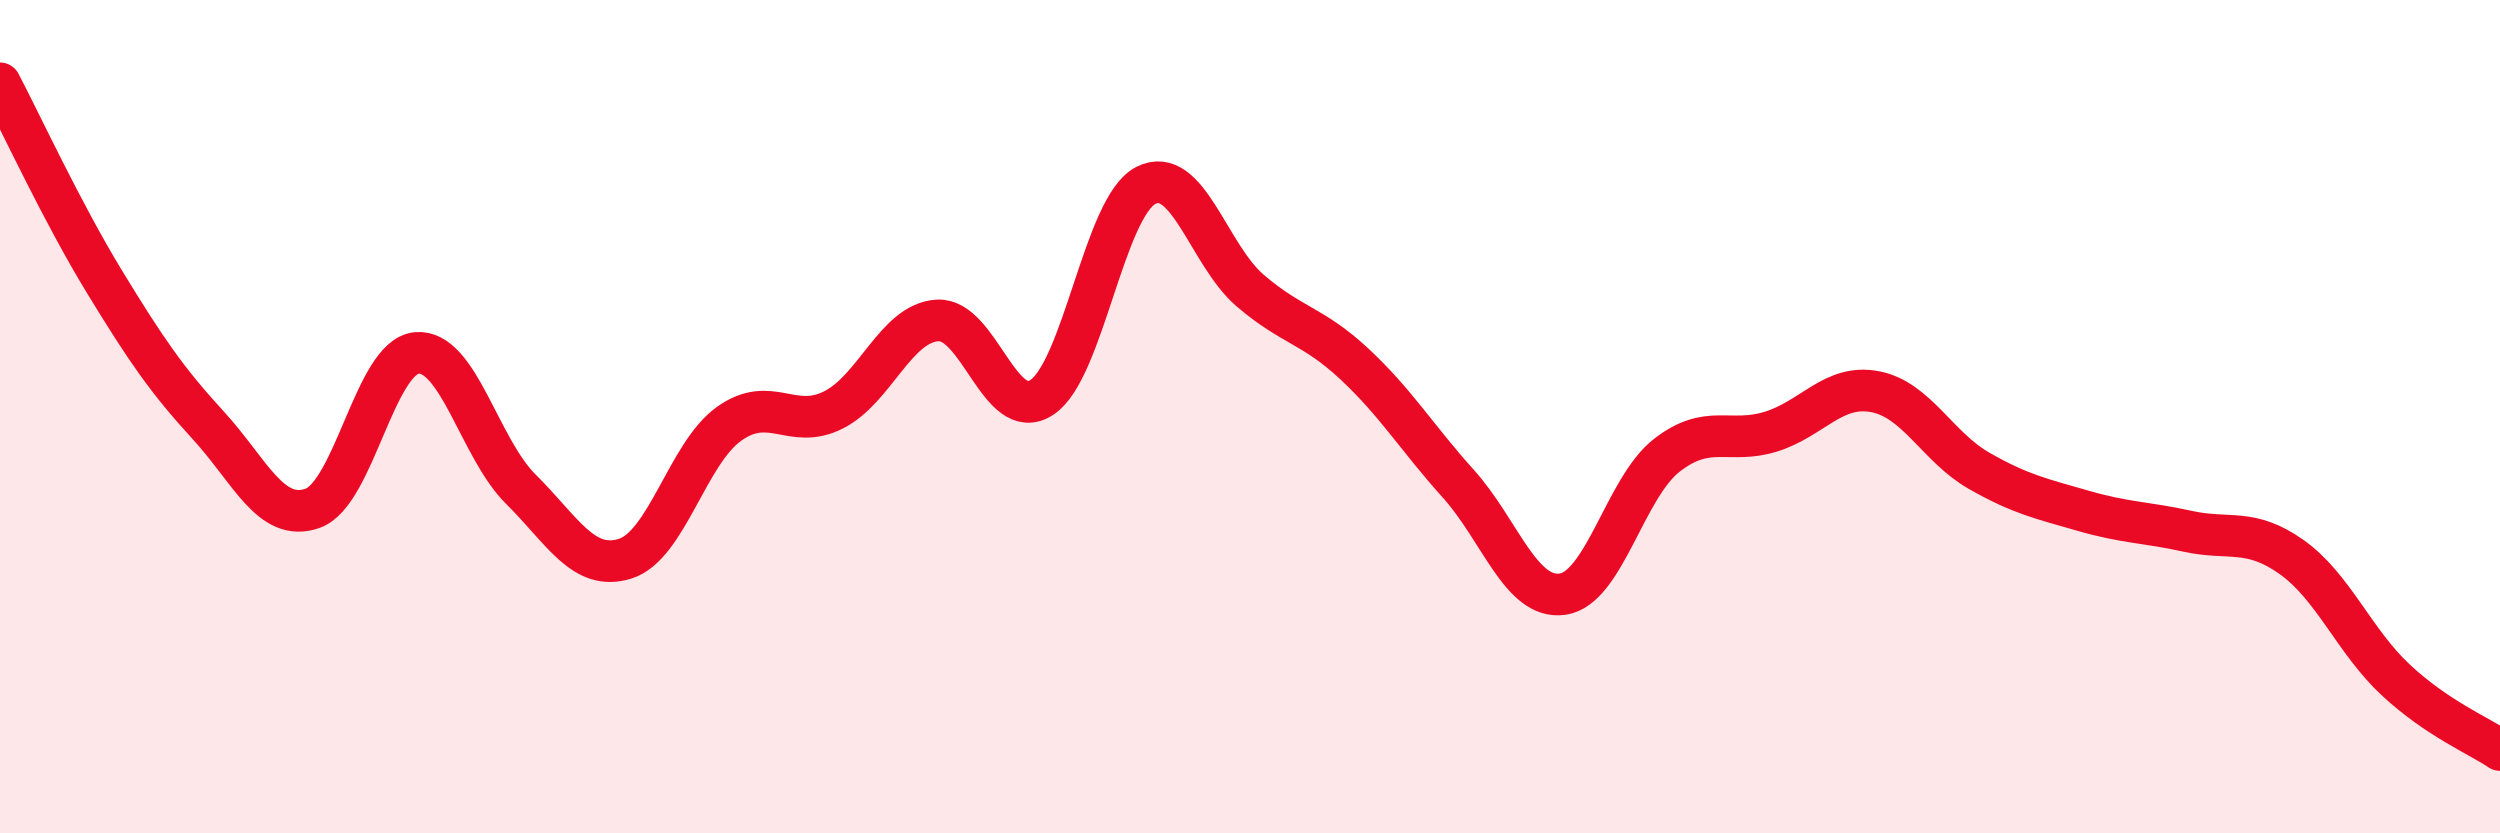
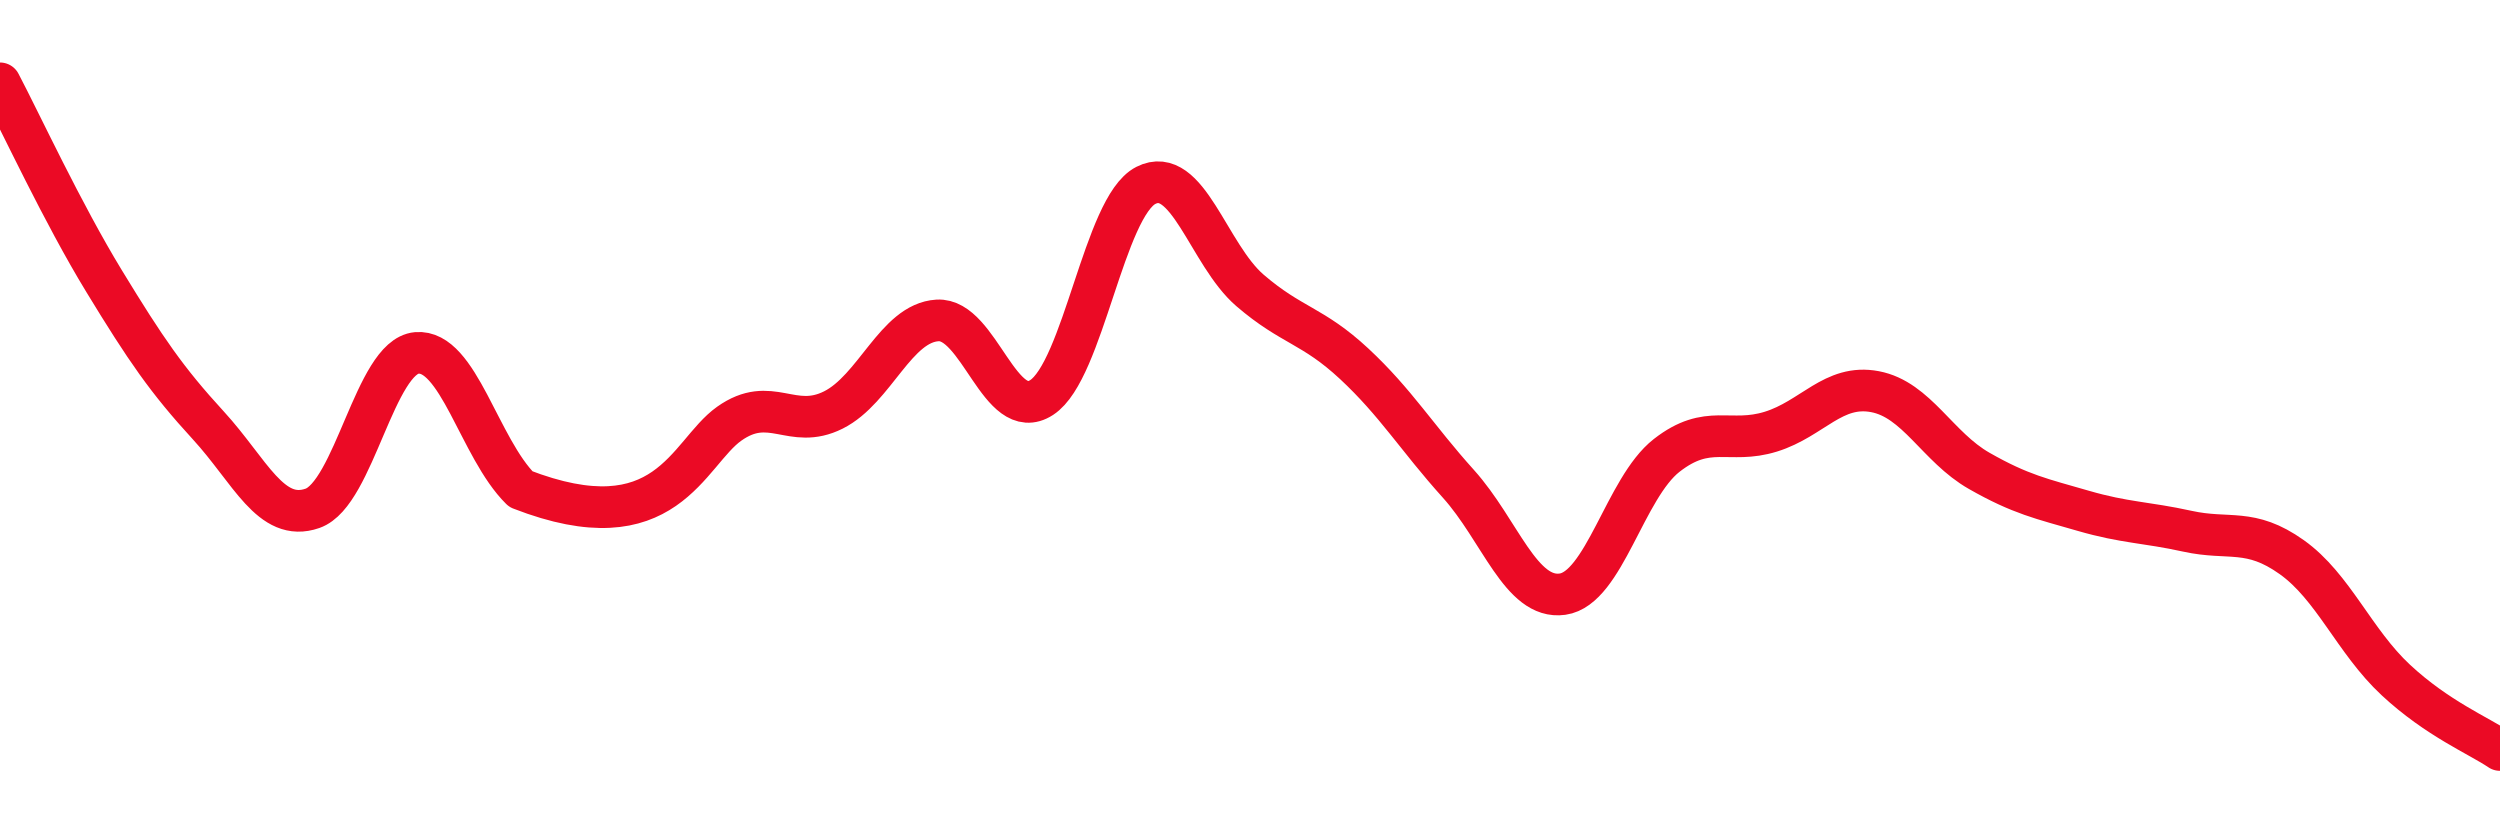
<svg xmlns="http://www.w3.org/2000/svg" width="60" height="20" viewBox="0 0 60 20">
-   <path d="M 0,2 C 0.5,2.95 1.5,5.11 2.5,6.75 C 3.5,8.39 4,9.12 5,10.21 C 6,11.3 6.5,12.55 7.5,12.2 C 8.5,11.85 9,8.56 10,8.47 C 11,8.38 11.5,10.75 12.5,11.74 C 13.5,12.73 14,13.72 15,13.41 C 16,13.1 16.5,10.88 17.5,10.17 C 18.5,9.46 19,10.34 20,9.84 C 21,9.34 21.5,7.75 22.5,7.69 C 23.5,7.63 24,10.19 25,9.54 C 26,8.89 26.5,4.96 27.5,4.45 C 28.5,3.94 29,6.11 30,6.97 C 31,7.83 31.5,7.8 32.5,8.73 C 33.5,9.66 34,10.5 35,11.61 C 36,12.72 36.5,14.4 37.5,14.26 C 38.5,14.12 39,11.71 40,10.93 C 41,10.15 41.5,10.67 42.5,10.36 C 43.5,10.05 44,9.21 45,9.4 C 46,9.59 46.5,10.73 47.5,11.3 C 48.5,11.87 49,11.97 50,12.26 C 51,12.55 51.5,12.53 52.5,12.75 C 53.5,12.97 54,12.66 55,13.37 C 56,14.08 56.5,15.39 57.5,16.32 C 58.5,17.25 59.5,17.66 60,18L60 20L0 20Z" fill="#EB0A25" opacity="0.1" stroke-linecap="round" stroke-linejoin="round" />
-   <path d="M 0,2 C 0.5,2.95 1.5,5.11 2.5,6.75 C 3.5,8.39 4,9.12 5,10.21 C 6,11.3 6.5,12.55 7.5,12.2 C 8.5,11.85 9,8.56 10,8.47 C 11,8.38 11.5,10.75 12.5,11.74 C 13.5,12.73 14,13.72 15,13.41 C 16,13.1 16.5,10.88 17.5,10.17 C 18.5,9.46 19,10.34 20,9.84 C 21,9.34 21.5,7.75 22.5,7.69 C 23.5,7.63 24,10.19 25,9.54 C 26,8.89 26.5,4.96 27.5,4.45 C 28.5,3.94 29,6.11 30,6.97 C 31,7.83 31.5,7.8 32.5,8.73 C 33.5,9.66 34,10.5 35,11.61 C 36,12.72 36.5,14.4 37.5,14.26 C 38.5,14.12 39,11.71 40,10.93 C 41,10.15 41.5,10.67 42.5,10.36 C 43.5,10.05 44,9.21 45,9.4 C 46,9.59 46.5,10.73 47.5,11.3 C 48.5,11.87 49,11.97 50,12.26 C 51,12.55 51.5,12.53 52.5,12.75 C 53.5,12.97 54,12.66 55,13.37 C 56,14.08 56.5,15.39 57.5,16.32 C 58.5,17.25 59.5,17.66 60,18" stroke="#EB0A25" stroke-width="1" fill="none" stroke-linecap="round" stroke-linejoin="round" />
+   <path d="M 0,2 C 0.5,2.95 1.5,5.11 2.5,6.75 C 3.5,8.39 4,9.12 5,10.21 C 6,11.3 6.5,12.55 7.5,12.2 C 8.5,11.85 9,8.56 10,8.47 C 11,8.38 11.5,10.75 12.5,11.74 C 16,13.1 16.5,10.88 17.5,10.17 C 18.5,9.46 19,10.34 20,9.84 C 21,9.34 21.5,7.75 22.5,7.69 C 23.5,7.63 24,10.19 25,9.54 C 26,8.89 26.5,4.96 27.5,4.45 C 28.5,3.94 29,6.11 30,6.97 C 31,7.83 31.5,7.8 32.5,8.73 C 33.5,9.66 34,10.5 35,11.61 C 36,12.72 36.5,14.4 37.5,14.26 C 38.5,14.12 39,11.71 40,10.93 C 41,10.15 41.5,10.67 42.5,10.36 C 43.5,10.05 44,9.21 45,9.4 C 46,9.59 46.5,10.73 47.5,11.3 C 48.5,11.87 49,11.97 50,12.26 C 51,12.55 51.5,12.53 52.5,12.75 C 53.5,12.97 54,12.66 55,13.37 C 56,14.08 56.5,15.39 57.5,16.32 C 58.5,17.25 59.5,17.66 60,18" stroke="#EB0A25" stroke-width="1" fill="none" stroke-linecap="round" stroke-linejoin="round" />
</svg>